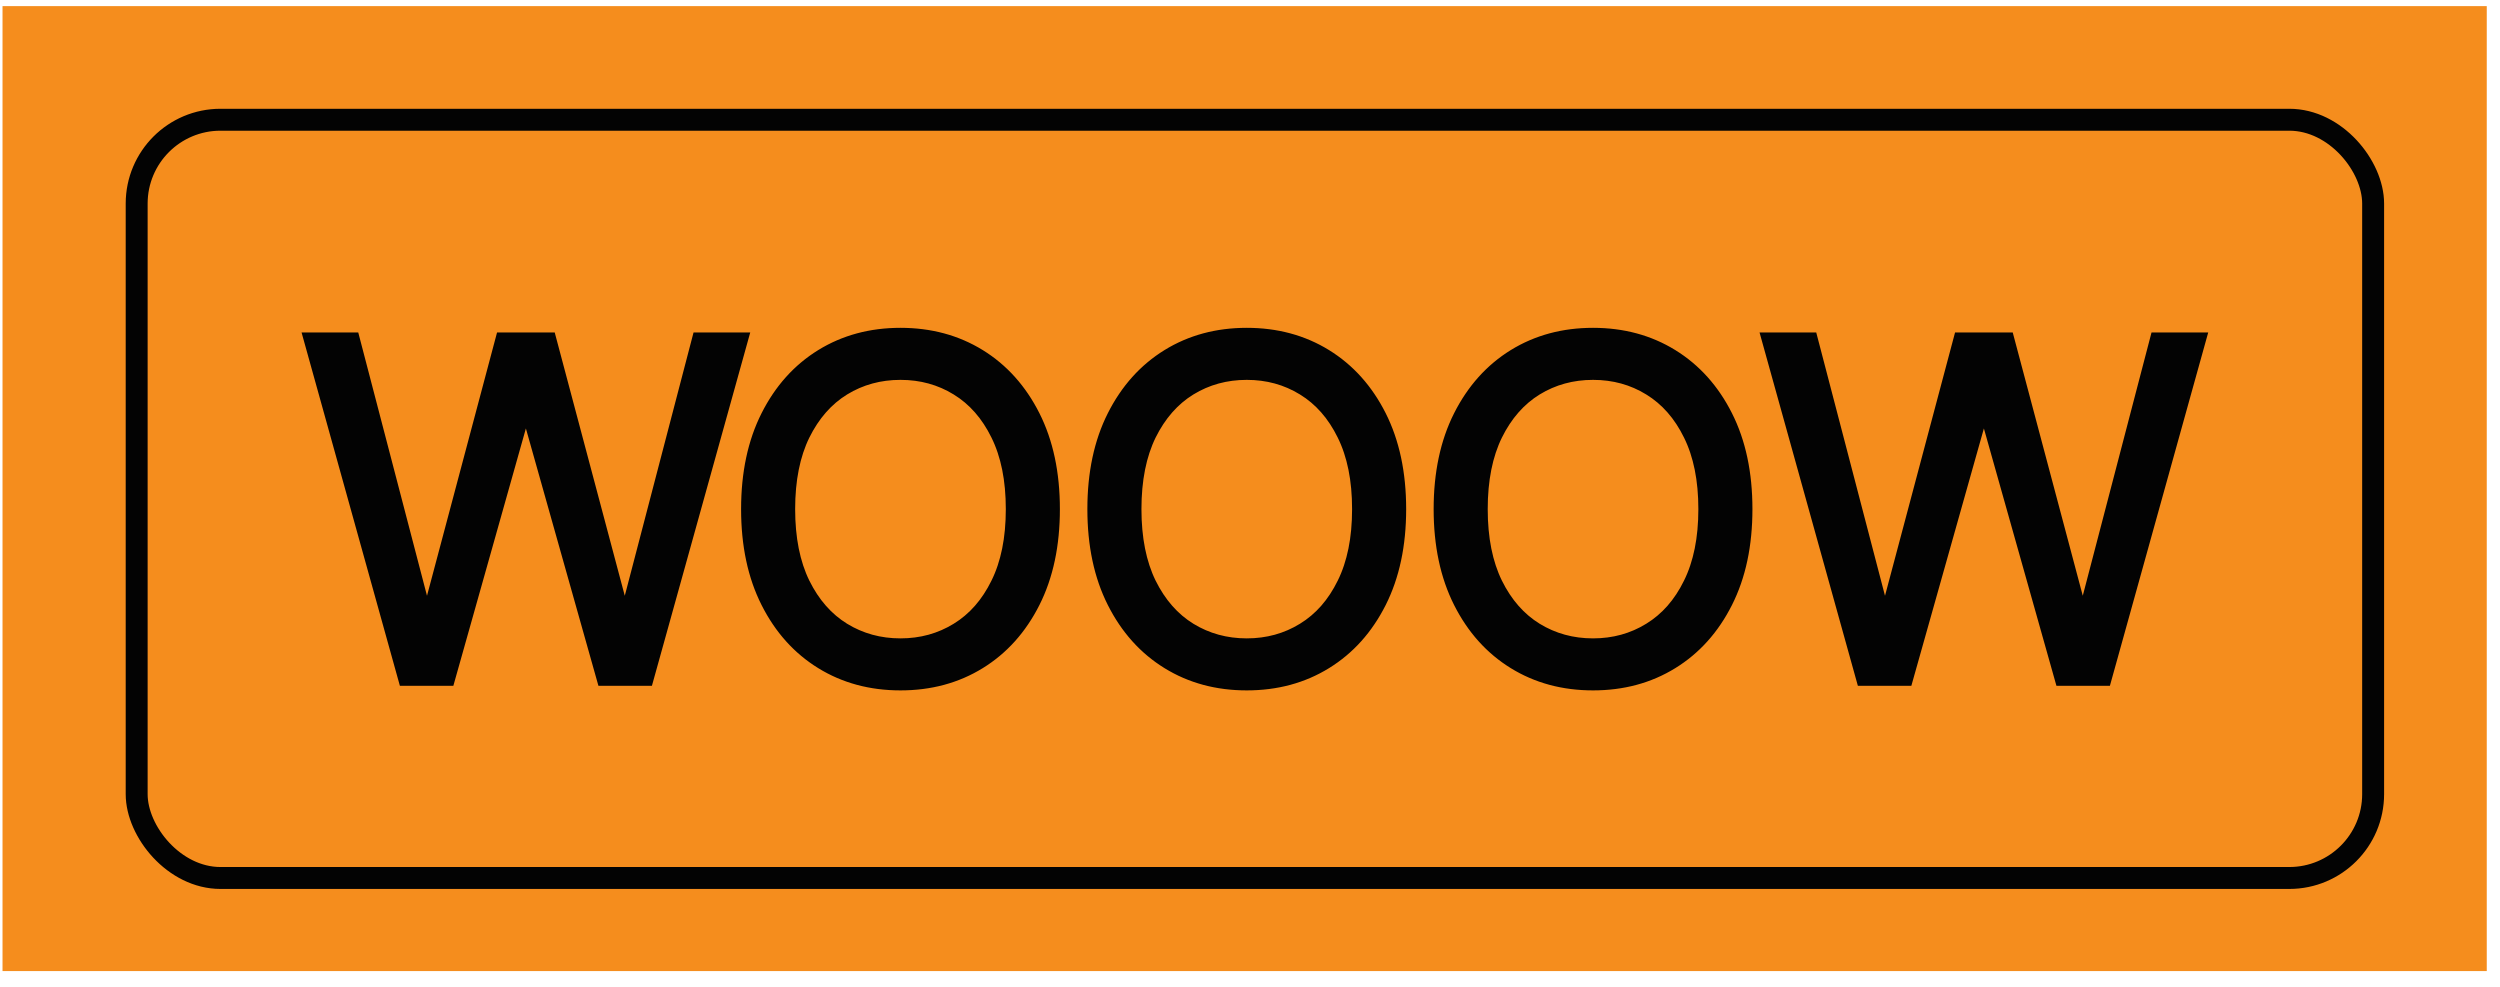
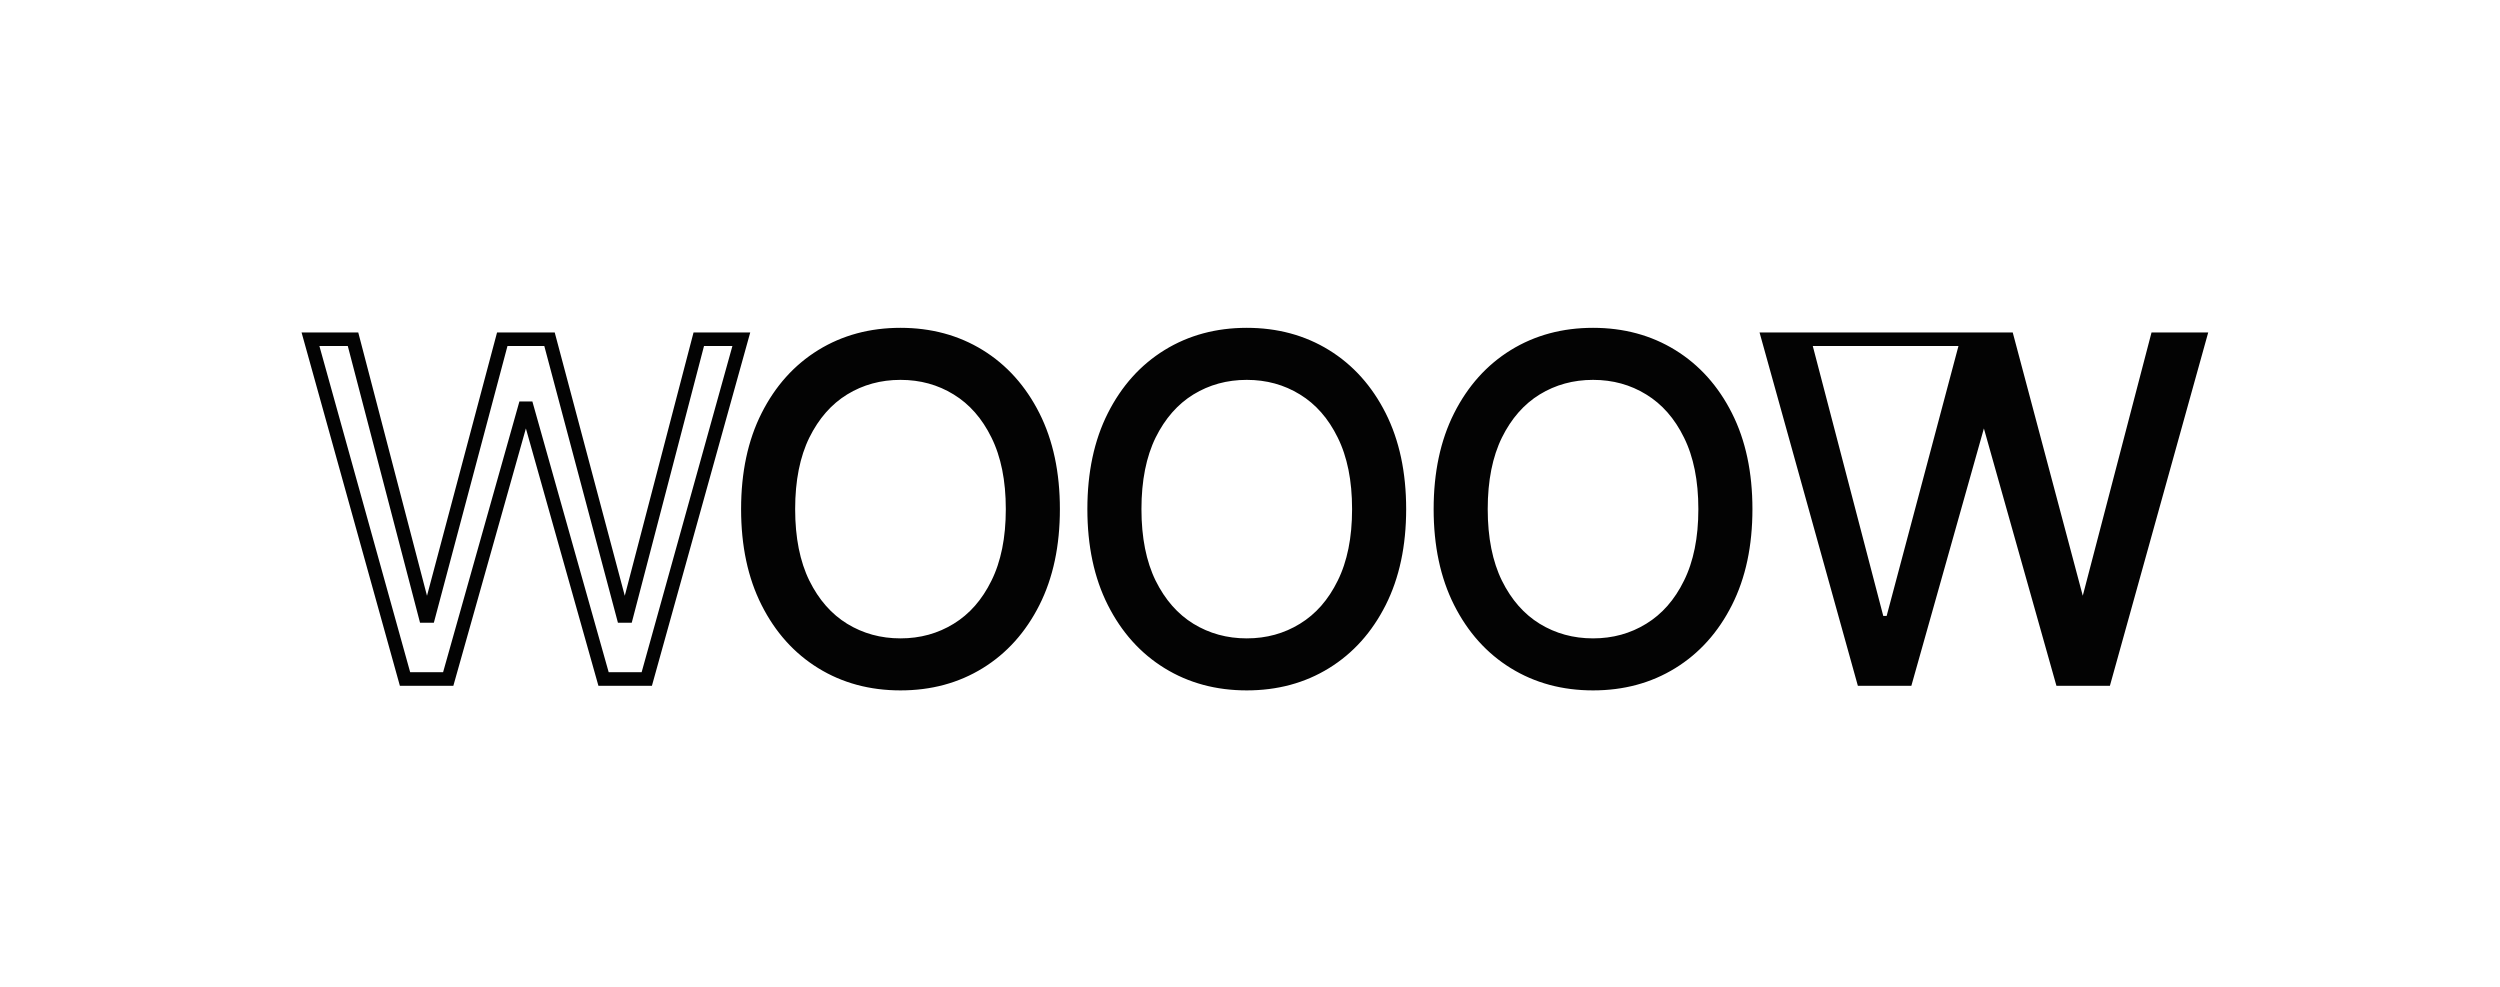
<svg xmlns="http://www.w3.org/2000/svg" width="114" height="45" viewBox="0 0 114 45" fill="none">
-   <rect x="0.115" y="0.279" width="113.281" height="44.002" fill="#F58D1D" />
-   <rect x="6.232" y="5.46" width="101.983" height="34.576" rx="3.823" stroke="#030303" />
  <mask id="path-3-outside-1_212_30" maskUnits="userSpaceOnUse" x="13.158" y="14.258" width="88" height="18" fill="black">
    <rect fill="white" x="13.158" y="14.258" width="88" height="18" />
    <path d="M18.469 30.962L14.158 15.47H16.098L19.392 28.087H19.546L22.903 15.47L25.058 15.47L28.415 28.087H28.569L31.864 15.47H33.804L29.493 30.962H27.522L24.042 18.616H23.919L20.439 30.962H18.469Z" />
    <path d="M48.022 23.216C48.022 24.85 47.721 26.262 47.121 27.452C46.52 28.642 45.697 29.56 44.65 30.205C43.603 30.851 42.407 31.173 41.062 31.173C39.718 31.173 38.522 30.851 37.475 30.205C36.428 29.56 35.604 28.642 35.004 27.452C34.403 26.262 34.103 24.85 34.103 23.216C34.103 21.582 34.403 20.17 35.004 18.98C35.604 17.79 36.428 16.872 37.475 16.226C38.522 15.581 39.718 15.258 41.062 15.258C42.407 15.258 43.603 15.581 44.65 16.226C45.697 16.872 46.52 17.79 47.121 18.98C47.721 20.17 48.022 21.582 48.022 23.216ZM46.174 23.216C46.174 21.874 45.946 20.742 45.489 19.819C45.037 18.896 44.424 18.198 43.649 17.724C42.879 17.25 42.017 17.013 41.062 17.013C40.108 17.013 39.243 17.25 38.468 17.724C37.698 18.198 37.085 18.896 36.628 19.819C36.176 20.742 35.95 21.874 35.95 23.216C35.95 24.557 36.176 25.689 36.628 26.612C37.085 27.535 37.698 28.233 38.468 28.707C39.243 29.181 40.108 29.419 41.062 29.419C42.017 29.419 42.879 29.181 43.649 28.707C44.424 28.233 45.037 27.535 45.489 26.612C45.946 25.689 46.174 24.557 46.174 23.216Z" />
    <path d="M63.812 23.216C63.812 24.85 63.511 26.262 62.911 27.452C62.311 28.642 61.487 29.56 60.44 30.205C59.393 30.851 58.197 31.173 56.852 31.173C55.508 31.173 54.312 30.851 53.265 30.205C52.218 29.56 51.394 28.642 50.794 27.452C50.193 26.262 49.893 24.85 49.893 23.216C49.893 21.582 50.193 20.17 50.794 18.98C51.394 17.79 52.218 16.872 53.265 16.226C54.312 15.581 55.508 15.258 56.852 15.258C58.197 15.258 59.393 15.581 60.44 16.226C61.487 16.872 62.311 17.79 62.911 18.98C63.511 20.17 63.812 21.582 63.812 23.216ZM61.964 23.216C61.964 21.874 61.736 20.742 61.279 19.819C60.827 18.896 60.214 18.198 59.439 17.724C58.669 17.25 57.807 17.013 56.852 17.013C55.898 17.013 55.033 17.25 54.258 17.724C53.488 18.198 52.875 18.896 52.418 19.819C51.967 20.742 51.741 21.874 51.741 23.216C51.741 24.557 51.967 25.689 52.418 26.612C52.875 27.535 53.488 28.233 54.258 28.707C55.033 29.181 55.898 29.419 56.852 29.419C57.807 29.419 58.669 29.181 59.439 28.707C60.214 28.233 60.827 27.535 61.279 26.612C61.736 25.689 61.964 24.557 61.964 23.216Z" />
    <path d="M79.602 23.216C79.602 24.85 79.302 26.262 78.701 27.452C78.101 28.642 77.277 29.56 76.23 30.205C75.183 30.851 73.987 31.173 72.643 31.173C71.298 31.173 70.102 30.851 69.055 30.205C68.008 29.56 67.185 28.642 66.584 27.452C65.984 26.262 65.683 24.85 65.683 23.216C65.683 21.582 65.984 20.17 66.584 18.98C67.185 17.79 68.008 16.872 69.055 16.226C70.102 15.581 71.298 15.258 72.643 15.258C73.987 15.258 75.183 15.581 76.23 16.226C77.277 16.872 78.101 17.79 78.701 18.98C79.302 20.17 79.602 21.582 79.602 23.216ZM77.754 23.216C77.754 21.874 77.526 20.742 77.069 19.819C76.618 18.896 76.004 18.198 75.229 17.724C74.46 17.25 73.597 17.013 72.643 17.013C71.688 17.013 70.823 17.25 70.048 17.724C69.279 18.198 68.665 18.896 68.209 19.819C67.757 20.742 67.531 21.874 67.531 23.216C67.531 24.557 67.757 25.689 68.209 26.612C68.665 27.535 69.279 28.233 70.048 28.707C70.823 29.181 71.688 29.419 72.643 29.419C73.597 29.419 74.46 29.181 75.229 28.707C76.004 28.233 76.618 27.535 77.069 26.612C77.526 25.689 77.754 24.557 77.754 23.216Z" />
    <path d="M84.953 30.962L80.642 15.47H82.582L85.877 28.087H86.031L89.388 15.47H91.543L94.9 28.087H95.053L98.348 15.47H100.288L95.977 30.962H94.007L90.527 18.616H90.404L86.924 30.962H84.953Z" />
  </mask>
-   <path d="M18.469 30.962L14.158 15.47H16.098L19.392 28.087H19.546L22.903 15.47L25.058 15.47L28.415 28.087H28.569L31.864 15.47H33.804L29.493 30.962H27.522L24.042 18.616H23.919L20.439 30.962H18.469Z" fill="#030303" />
  <path d="M48.022 23.216C48.022 24.85 47.721 26.262 47.121 27.452C46.52 28.642 45.697 29.56 44.65 30.205C43.603 30.851 42.407 31.173 41.062 31.173C39.718 31.173 38.522 30.851 37.475 30.205C36.428 29.56 35.604 28.642 35.004 27.452C34.403 26.262 34.103 24.85 34.103 23.216C34.103 21.582 34.403 20.17 35.004 18.98C35.604 17.79 36.428 16.872 37.475 16.226C38.522 15.581 39.718 15.258 41.062 15.258C42.407 15.258 43.603 15.581 44.65 16.226C45.697 16.872 46.52 17.79 47.121 18.98C47.721 20.17 48.022 21.582 48.022 23.216ZM46.174 23.216C46.174 21.874 45.946 20.742 45.489 19.819C45.037 18.896 44.424 18.198 43.649 17.724C42.879 17.25 42.017 17.013 41.062 17.013C40.108 17.013 39.243 17.25 38.468 17.724C37.698 18.198 37.085 18.896 36.628 19.819C36.176 20.742 35.95 21.874 35.95 23.216C35.95 24.557 36.176 25.689 36.628 26.612C37.085 27.535 37.698 28.233 38.468 28.707C39.243 29.181 40.108 29.419 41.062 29.419C42.017 29.419 42.879 29.181 43.649 28.707C44.424 28.233 45.037 27.535 45.489 26.612C45.946 25.689 46.174 24.557 46.174 23.216Z" fill="#030303" />
  <path d="M63.812 23.216C63.812 24.85 63.511 26.262 62.911 27.452C62.311 28.642 61.487 29.56 60.44 30.205C59.393 30.851 58.197 31.173 56.852 31.173C55.508 31.173 54.312 30.851 53.265 30.205C52.218 29.56 51.394 28.642 50.794 27.452C50.193 26.262 49.893 24.85 49.893 23.216C49.893 21.582 50.193 20.17 50.794 18.98C51.394 17.79 52.218 16.872 53.265 16.226C54.312 15.581 55.508 15.258 56.852 15.258C58.197 15.258 59.393 15.581 60.44 16.226C61.487 16.872 62.311 17.79 62.911 18.98C63.511 20.17 63.812 21.582 63.812 23.216ZM61.964 23.216C61.964 21.874 61.736 20.742 61.279 19.819C60.827 18.896 60.214 18.198 59.439 17.724C58.669 17.25 57.807 17.013 56.852 17.013C55.898 17.013 55.033 17.25 54.258 17.724C53.488 18.198 52.875 18.896 52.418 19.819C51.967 20.742 51.741 21.874 51.741 23.216C51.741 24.557 51.967 25.689 52.418 26.612C52.875 27.535 53.488 28.233 54.258 28.707C55.033 29.181 55.898 29.419 56.852 29.419C57.807 29.419 58.669 29.181 59.439 28.707C60.214 28.233 60.827 27.535 61.279 26.612C61.736 25.689 61.964 24.557 61.964 23.216Z" fill="#030303" />
  <path d="M79.602 23.216C79.602 24.85 79.302 26.262 78.701 27.452C78.101 28.642 77.277 29.56 76.23 30.205C75.183 30.851 73.987 31.173 72.643 31.173C71.298 31.173 70.102 30.851 69.055 30.205C68.008 29.56 67.185 28.642 66.584 27.452C65.984 26.262 65.683 24.85 65.683 23.216C65.683 21.582 65.984 20.17 66.584 18.98C67.185 17.79 68.008 16.872 69.055 16.226C70.102 15.581 71.298 15.258 72.643 15.258C73.987 15.258 75.183 15.581 76.23 16.226C77.277 16.872 78.101 17.79 78.701 18.98C79.302 20.17 79.602 21.582 79.602 23.216ZM77.754 23.216C77.754 21.874 77.526 20.742 77.069 19.819C76.618 18.896 76.004 18.198 75.229 17.724C74.46 17.25 73.597 17.013 72.643 17.013C71.688 17.013 70.823 17.25 70.048 17.724C69.279 18.198 68.665 18.896 68.209 19.819C67.757 20.742 67.531 21.874 67.531 23.216C67.531 24.557 67.757 25.689 68.209 26.612C68.665 27.535 69.279 28.233 70.048 28.707C70.823 29.181 71.688 29.419 72.643 29.419C73.597 29.419 74.46 29.181 75.229 28.707C76.004 28.233 76.618 27.535 77.069 26.612C77.526 25.689 77.754 24.557 77.754 23.216Z" fill="#030303" />
  <path d="M84.953 30.962L80.642 15.47H82.582L85.877 28.087H86.031L89.388 15.47H91.543L94.9 28.087H95.053L98.348 15.47H100.288L95.977 30.962H94.007L90.527 18.616H90.404L86.924 30.962H84.953Z" fill="#030303" />
  <path d="M18.469 30.962L14.158 15.47H16.098L19.392 28.087H19.546L22.903 15.47L25.058 15.47L28.415 28.087H28.569L31.864 15.47H33.804L29.493 30.962H27.522L24.042 18.616H23.919L20.439 30.962H18.469Z" stroke="#030303" stroke-width="0.618" mask="url(#path-3-outside-1_212_30)" />
  <path d="M48.022 23.216C48.022 24.85 47.721 26.262 47.121 27.452C46.52 28.642 45.697 29.56 44.65 30.205C43.603 30.851 42.407 31.173 41.062 31.173C39.718 31.173 38.522 30.851 37.475 30.205C36.428 29.56 35.604 28.642 35.004 27.452C34.403 26.262 34.103 24.85 34.103 23.216C34.103 21.582 34.403 20.17 35.004 18.98C35.604 17.79 36.428 16.872 37.475 16.226C38.522 15.581 39.718 15.258 41.062 15.258C42.407 15.258 43.603 15.581 44.65 16.226C45.697 16.872 46.52 17.79 47.121 18.98C47.721 20.17 48.022 21.582 48.022 23.216ZM46.174 23.216C46.174 21.874 45.946 20.742 45.489 19.819C45.037 18.896 44.424 18.198 43.649 17.724C42.879 17.25 42.017 17.013 41.062 17.013C40.108 17.013 39.243 17.25 38.468 17.724C37.698 18.198 37.085 18.896 36.628 19.819C36.176 20.742 35.95 21.874 35.95 23.216C35.95 24.557 36.176 25.689 36.628 26.612C37.085 27.535 37.698 28.233 38.468 28.707C39.243 29.181 40.108 29.419 41.062 29.419C42.017 29.419 42.879 29.181 43.649 28.707C44.424 28.233 45.037 27.535 45.489 26.612C45.946 25.689 46.174 24.557 46.174 23.216Z" stroke="#030303" stroke-width="0.618" mask="url(#path-3-outside-1_212_30)" />
  <path d="M63.812 23.216C63.812 24.85 63.511 26.262 62.911 27.452C62.311 28.642 61.487 29.56 60.44 30.205C59.393 30.851 58.197 31.173 56.852 31.173C55.508 31.173 54.312 30.851 53.265 30.205C52.218 29.56 51.394 28.642 50.794 27.452C50.193 26.262 49.893 24.85 49.893 23.216C49.893 21.582 50.193 20.17 50.794 18.98C51.394 17.79 52.218 16.872 53.265 16.226C54.312 15.581 55.508 15.258 56.852 15.258C58.197 15.258 59.393 15.581 60.44 16.226C61.487 16.872 62.311 17.79 62.911 18.98C63.511 20.17 63.812 21.582 63.812 23.216ZM61.964 23.216C61.964 21.874 61.736 20.742 61.279 19.819C60.827 18.896 60.214 18.198 59.439 17.724C58.669 17.25 57.807 17.013 56.852 17.013C55.898 17.013 55.033 17.25 54.258 17.724C53.488 18.198 52.875 18.896 52.418 19.819C51.967 20.742 51.741 21.874 51.741 23.216C51.741 24.557 51.967 25.689 52.418 26.612C52.875 27.535 53.488 28.233 54.258 28.707C55.033 29.181 55.898 29.419 56.852 29.419C57.807 29.419 58.669 29.181 59.439 28.707C60.214 28.233 60.827 27.535 61.279 26.612C61.736 25.689 61.964 24.557 61.964 23.216Z" stroke="#030303" stroke-width="0.618" mask="url(#path-3-outside-1_212_30)" />
  <path d="M79.602 23.216C79.602 24.85 79.302 26.262 78.701 27.452C78.101 28.642 77.277 29.56 76.23 30.205C75.183 30.851 73.987 31.173 72.643 31.173C71.298 31.173 70.102 30.851 69.055 30.205C68.008 29.56 67.185 28.642 66.584 27.452C65.984 26.262 65.683 24.85 65.683 23.216C65.683 21.582 65.984 20.17 66.584 18.98C67.185 17.79 68.008 16.872 69.055 16.226C70.102 15.581 71.298 15.258 72.643 15.258C73.987 15.258 75.183 15.581 76.23 16.226C77.277 16.872 78.101 17.79 78.701 18.98C79.302 20.17 79.602 21.582 79.602 23.216ZM77.754 23.216C77.754 21.874 77.526 20.742 77.069 19.819C76.618 18.896 76.004 18.198 75.229 17.724C74.46 17.25 73.597 17.013 72.643 17.013C71.688 17.013 70.823 17.25 70.048 17.724C69.279 18.198 68.665 18.896 68.209 19.819C67.757 20.742 67.531 21.874 67.531 23.216C67.531 24.557 67.757 25.689 68.209 26.612C68.665 27.535 69.279 28.233 70.048 28.707C70.823 29.181 71.688 29.419 72.643 29.419C73.597 29.419 74.46 29.181 75.229 28.707C76.004 28.233 76.618 27.535 77.069 26.612C77.526 25.689 77.754 24.557 77.754 23.216Z" stroke="#030303" stroke-width="0.618" mask="url(#path-3-outside-1_212_30)" />
-   <path d="M84.953 30.962L80.642 15.47H82.582L85.877 28.087H86.031L89.388 15.47H91.543L94.9 28.087H95.053L98.348 15.47H100.288L95.977 30.962H94.007L90.527 18.616H90.404L86.924 30.962H84.953Z" stroke="#030303" stroke-width="0.618" mask="url(#path-3-outside-1_212_30)" />
+   <path d="M84.953 30.962L80.642 15.47H82.582H86.031L89.388 15.47H91.543L94.9 28.087H95.053L98.348 15.47H100.288L95.977 30.962H94.007L90.527 18.616H90.404L86.924 30.962H84.953Z" stroke="#030303" stroke-width="0.618" mask="url(#path-3-outside-1_212_30)" />
</svg>